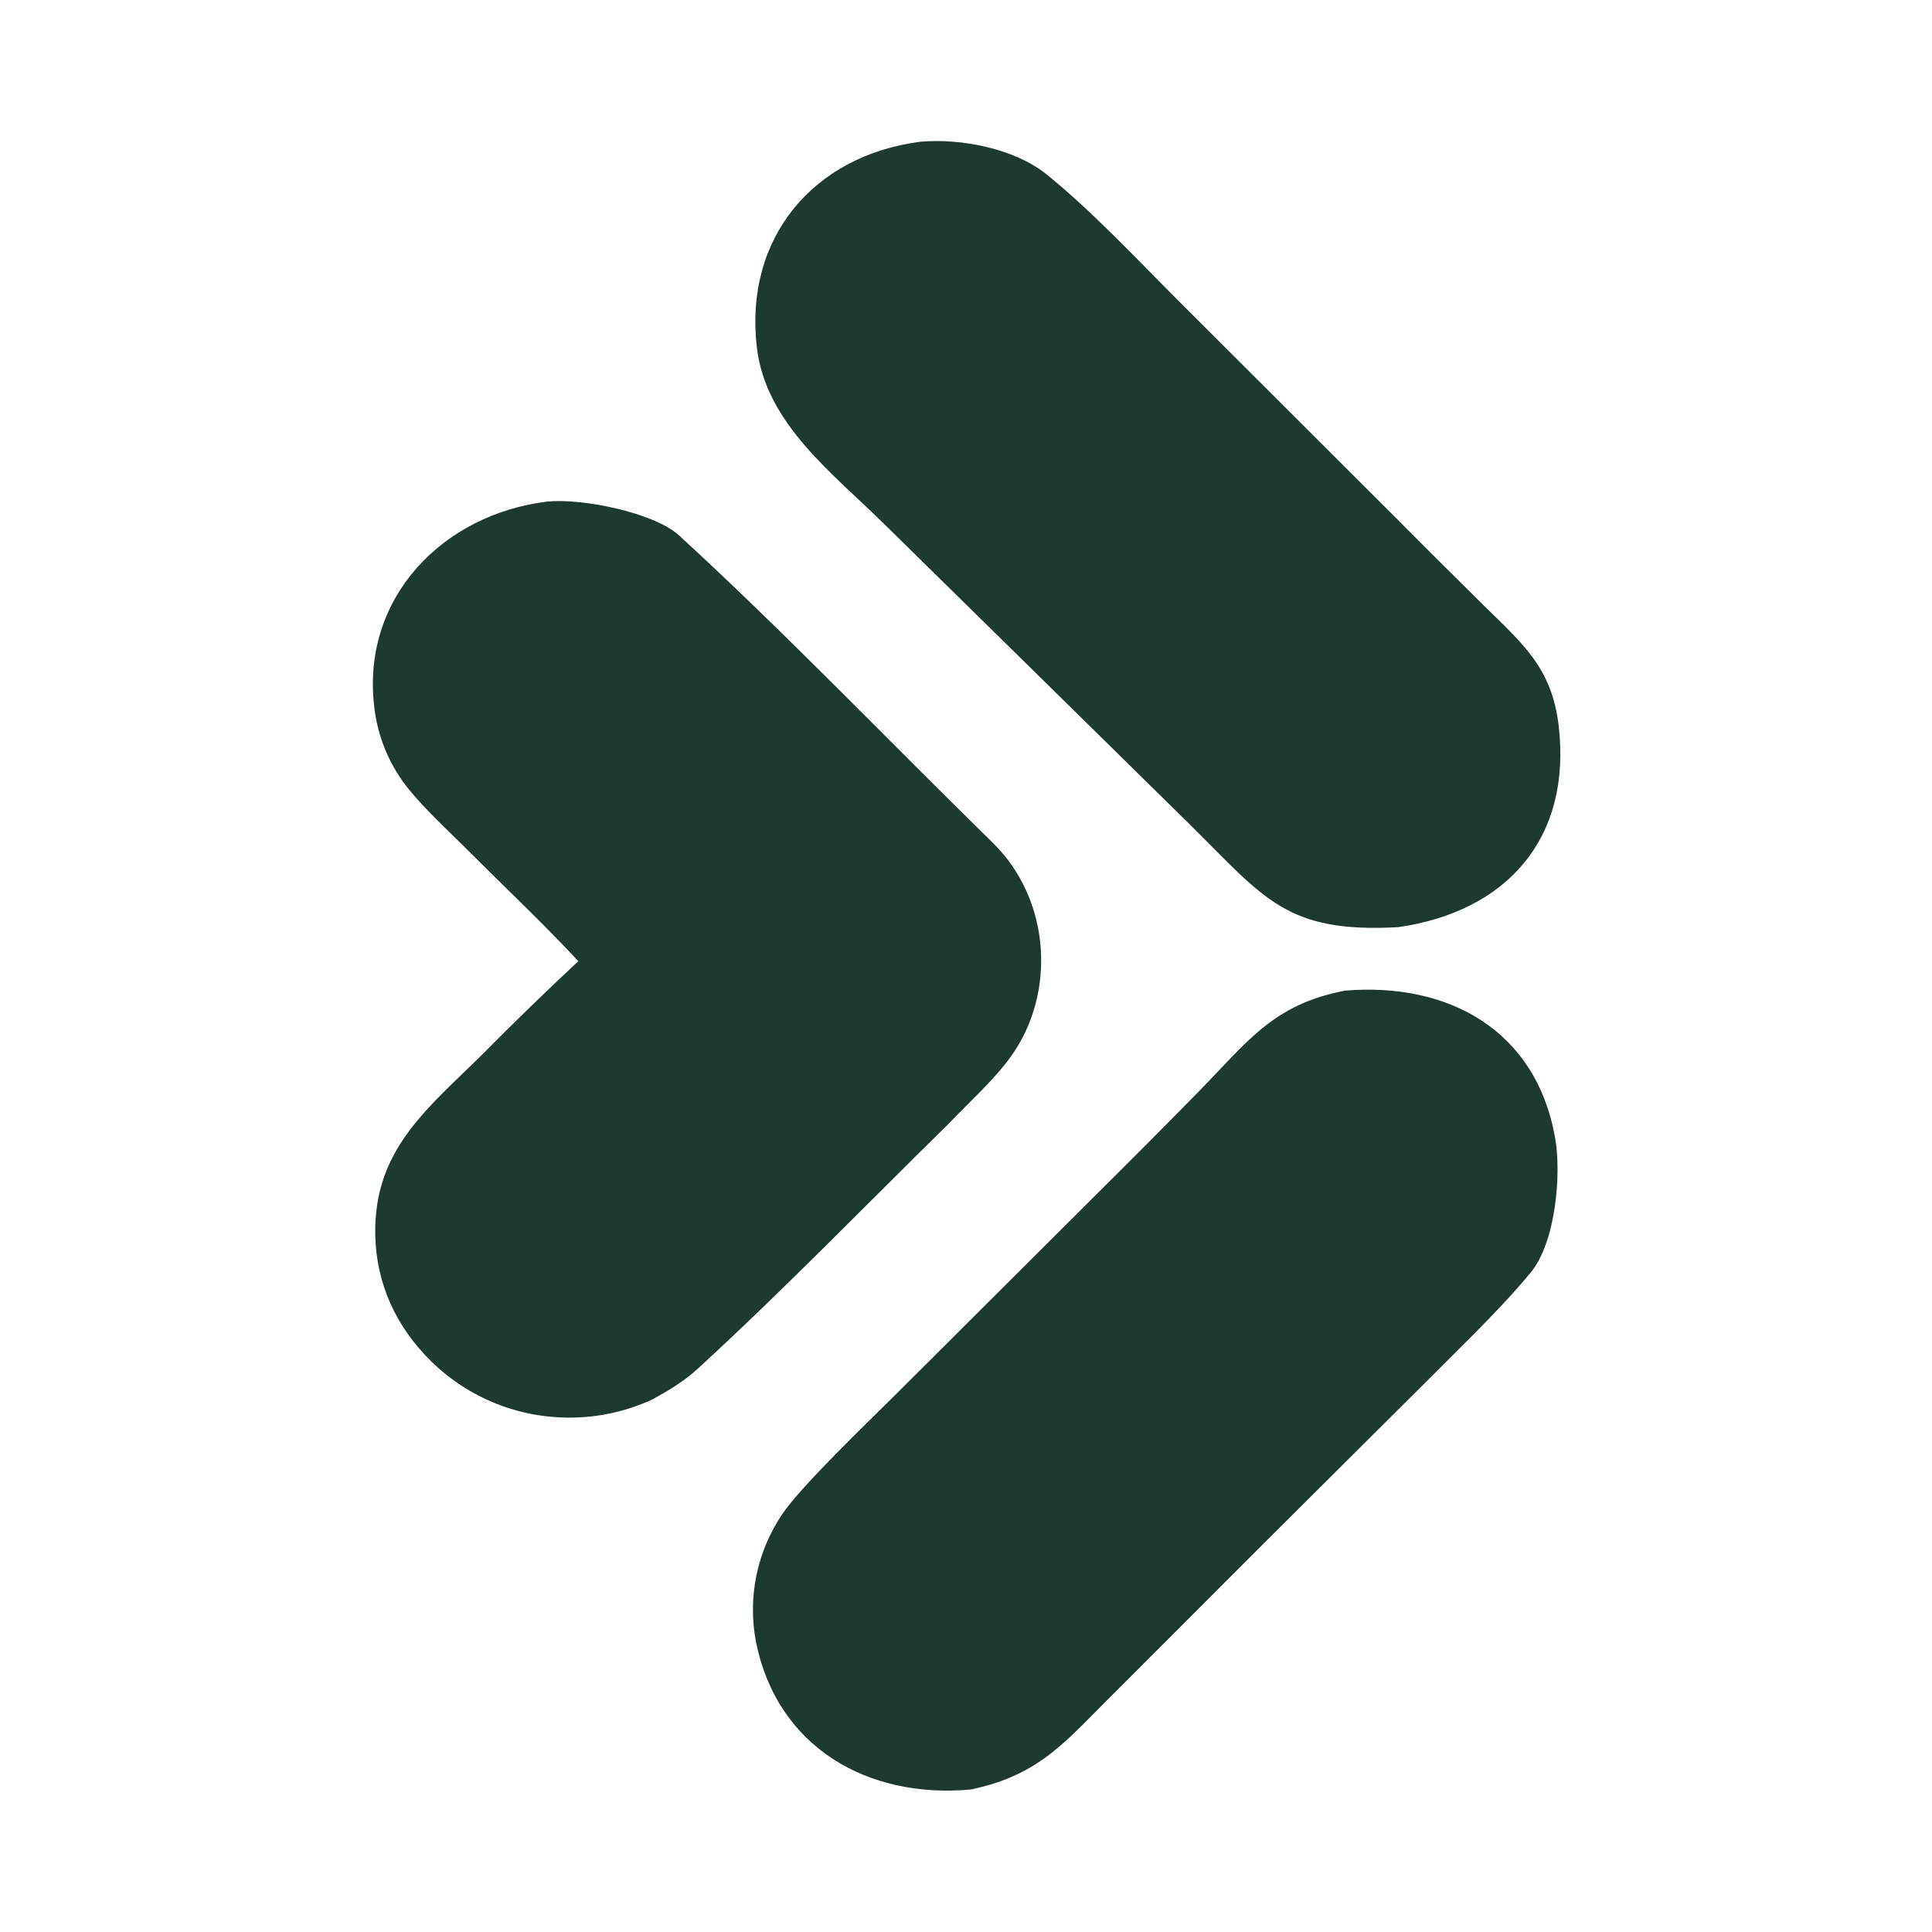
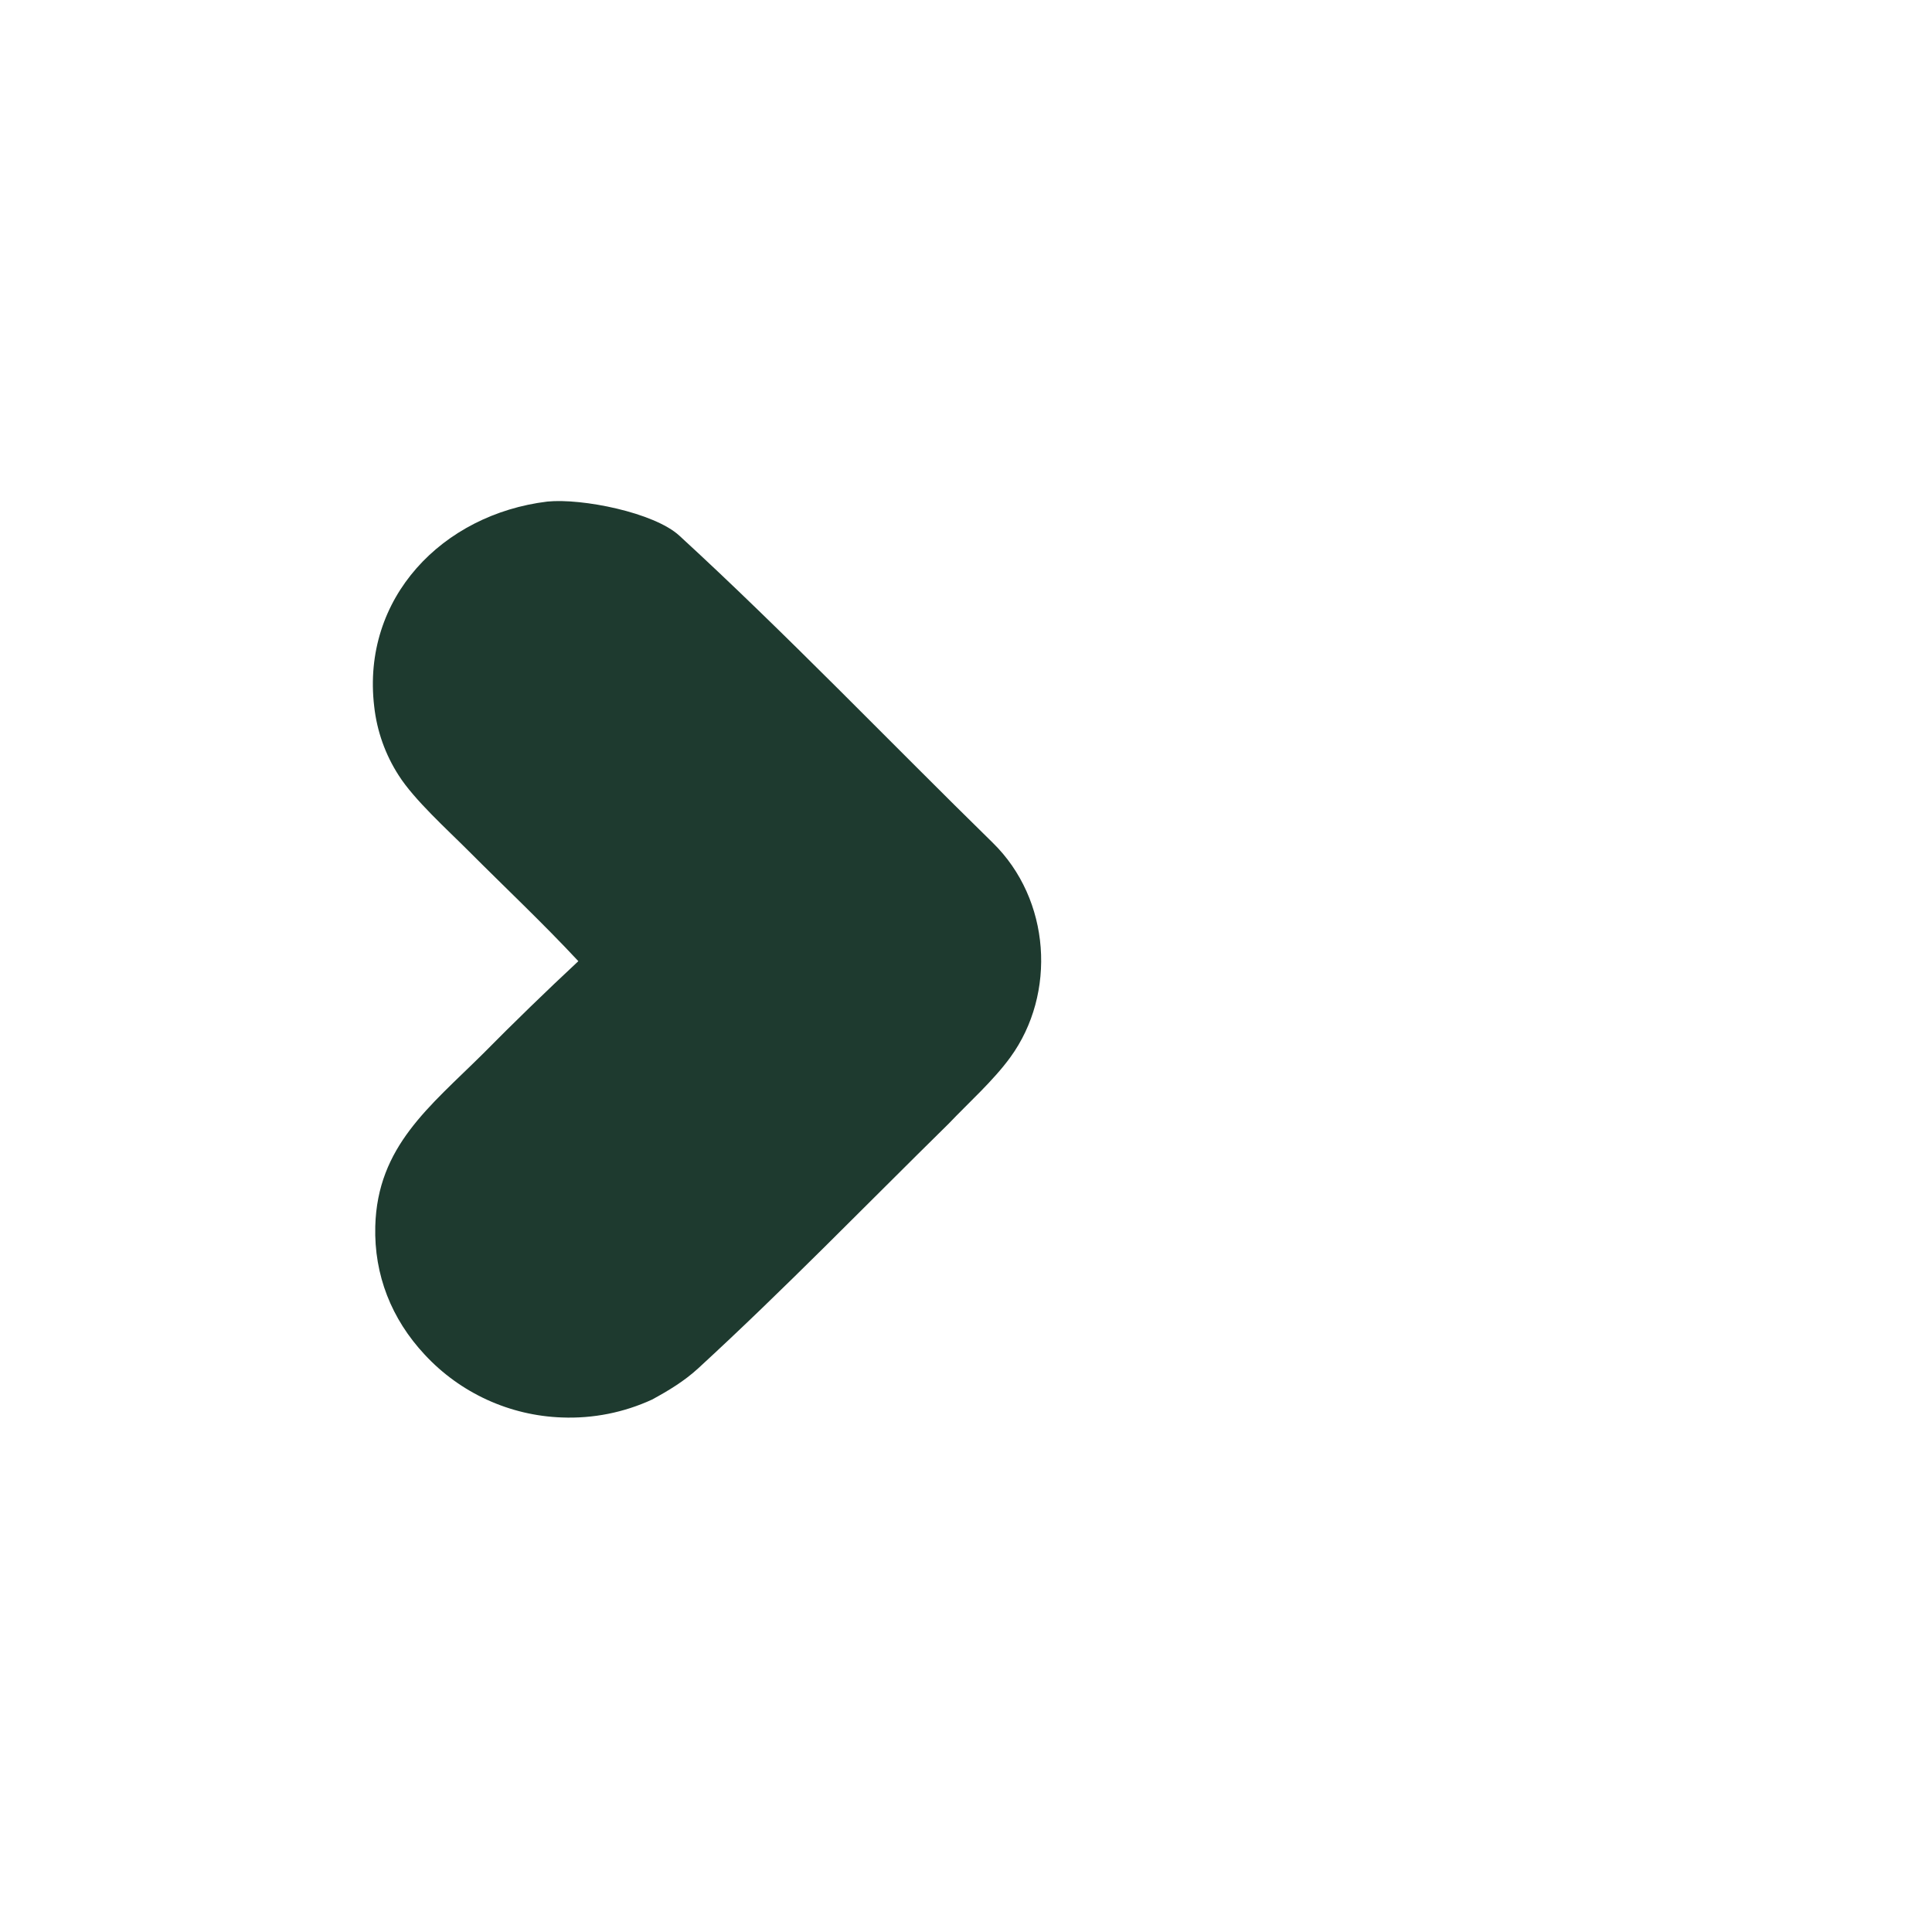
<svg xmlns="http://www.w3.org/2000/svg" version="1.2" viewBox="0 0 1000 1000" width="500" height="500">
  <style>
		.s0 { fill: #1e3a2f } 
	</style>
  <g id="Layer 1">
    <path class="s0" d="m283.29 259.61c17.95-1.79 55.25 5.64 68.33 17.64 54.75 50.23 109.24 107.09 162.23 158.96 30.04 29.4 33.07 78.08 9.11 111.03-8.85 12.16-21.46 23.38-31.87 34.32-43.05 42.32-85.2 85.81-129.66 126.65-7.24 6.65-15.35 11.54-23.91 16.2-14.6 6.73-30.58 9.9-46.64 9.27-27.07-0.94-52.65-12.65-71.06-32.52-17.18-18.41-26.24-41.19-25.58-66.42 1.09-41.35 28.15-61.93 55.67-89.23q24.23-24.51 49.44-48.01c-18.3-19.65-37.87-38.05-56.78-57.01-10.9-10.93-28.2-26.53-36.19-39.12-6.94-10.75-11.28-22.95-12.69-35.66-6.67-56.2 35.33-99.5 89.6-106.1z" />
-     <path class="s0" d="m696.21 512.75c53.14-4.4 98.86 20.16 108.73 76.28 3.36 19.17 0.14 53.92-12.45 69.36-13.8 16.93-32.01 34.42-47.68 50.2l-91.51 91.11-75.41 75.46c-25.78 25.37-38.97 43.56-75.55 51.1-53.14 4.82-100.1-21.72-111.07-76.52-4.39-23.04 0.57-46.88 13.79-66.26 10.02-14.7 43.8-46.99 57.58-60.73l102.76-102.46q27.51-27.26 54.65-54.9c25.5-25.95 38.61-45.49 76.16-52.64z" />
-     <path class="s0" d="m476.35 73.36c21.03-1.88 48.75 3.54 65.22 16.8 23.49 18.9 46.91 44.07 68.5 65.63l113.13 112.95c14.73 14.88 30 29.99 44.72 44.57 20.37 20.03 35.29 32.36 38.83 62.2 6.9 58.19-26.62 96.31-83.08 104.39-58.02 3.21-69.19-14.98-107.64-52.97l-64.34-63.29-93.51-91.89c-27.07-26.77-61.8-52.42-66.44-91.96-6.63-56.34 28.93-99.2 84.61-106.43z" />
  </g>
</svg>